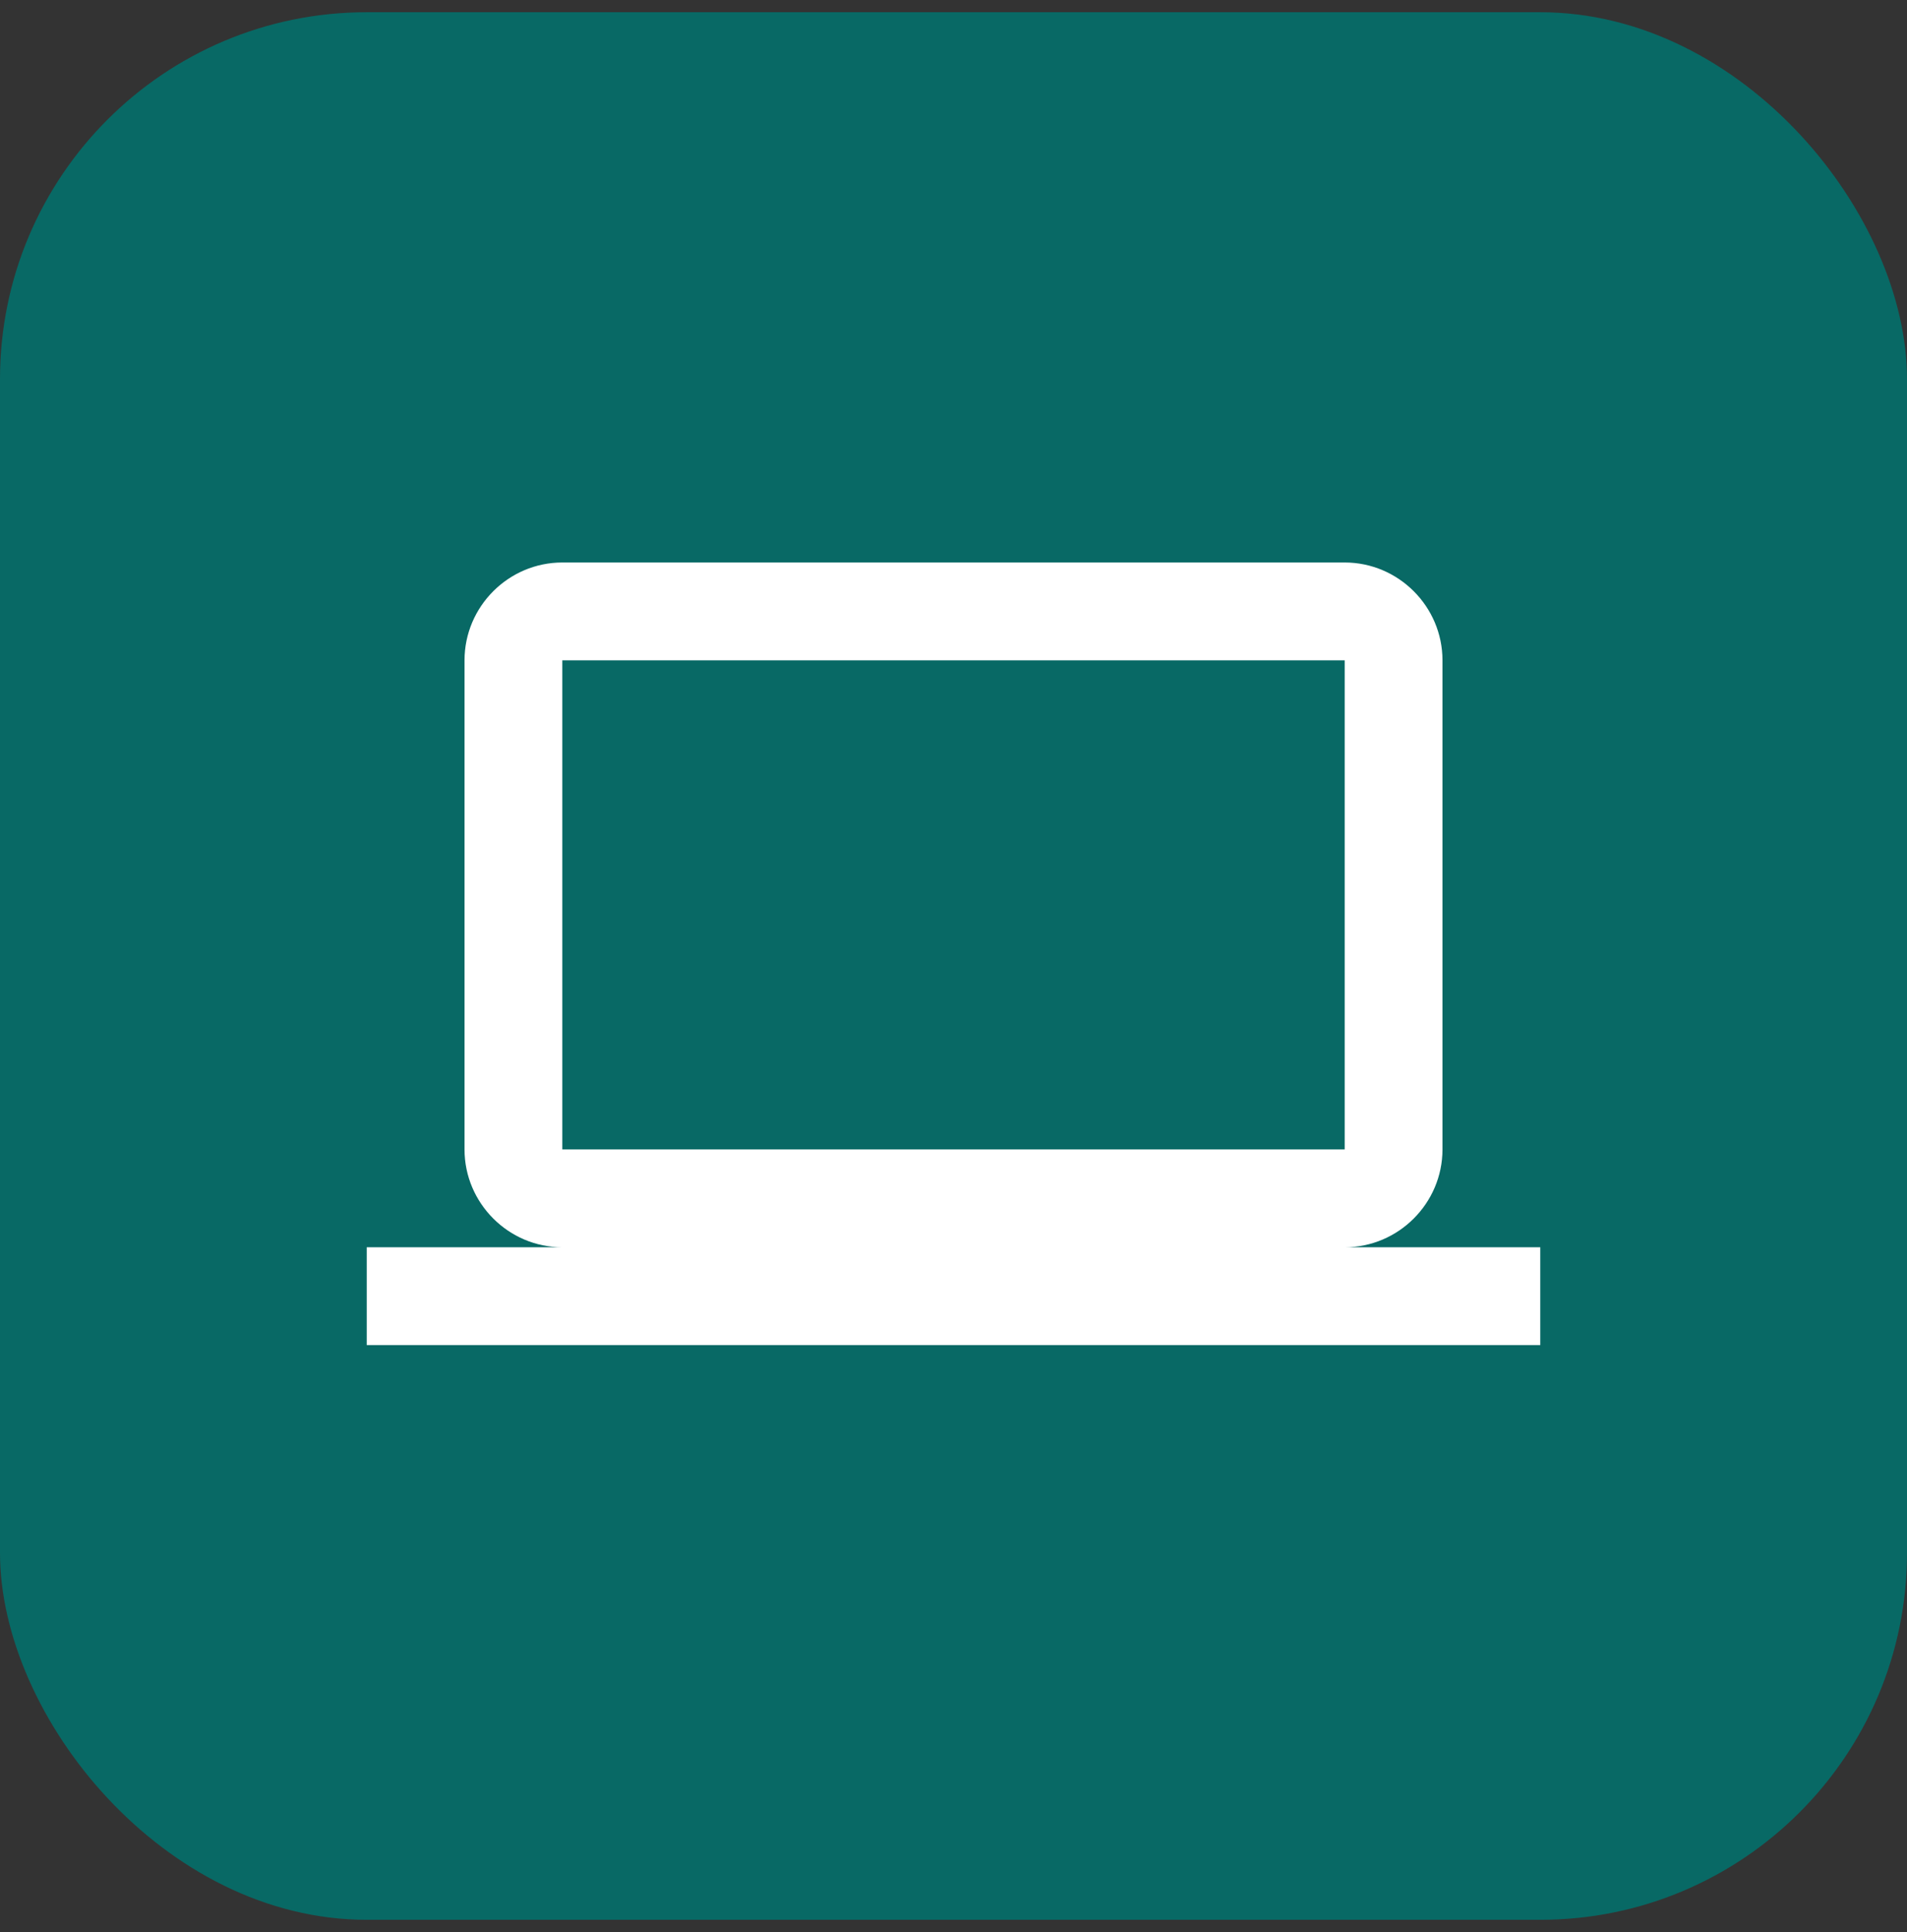
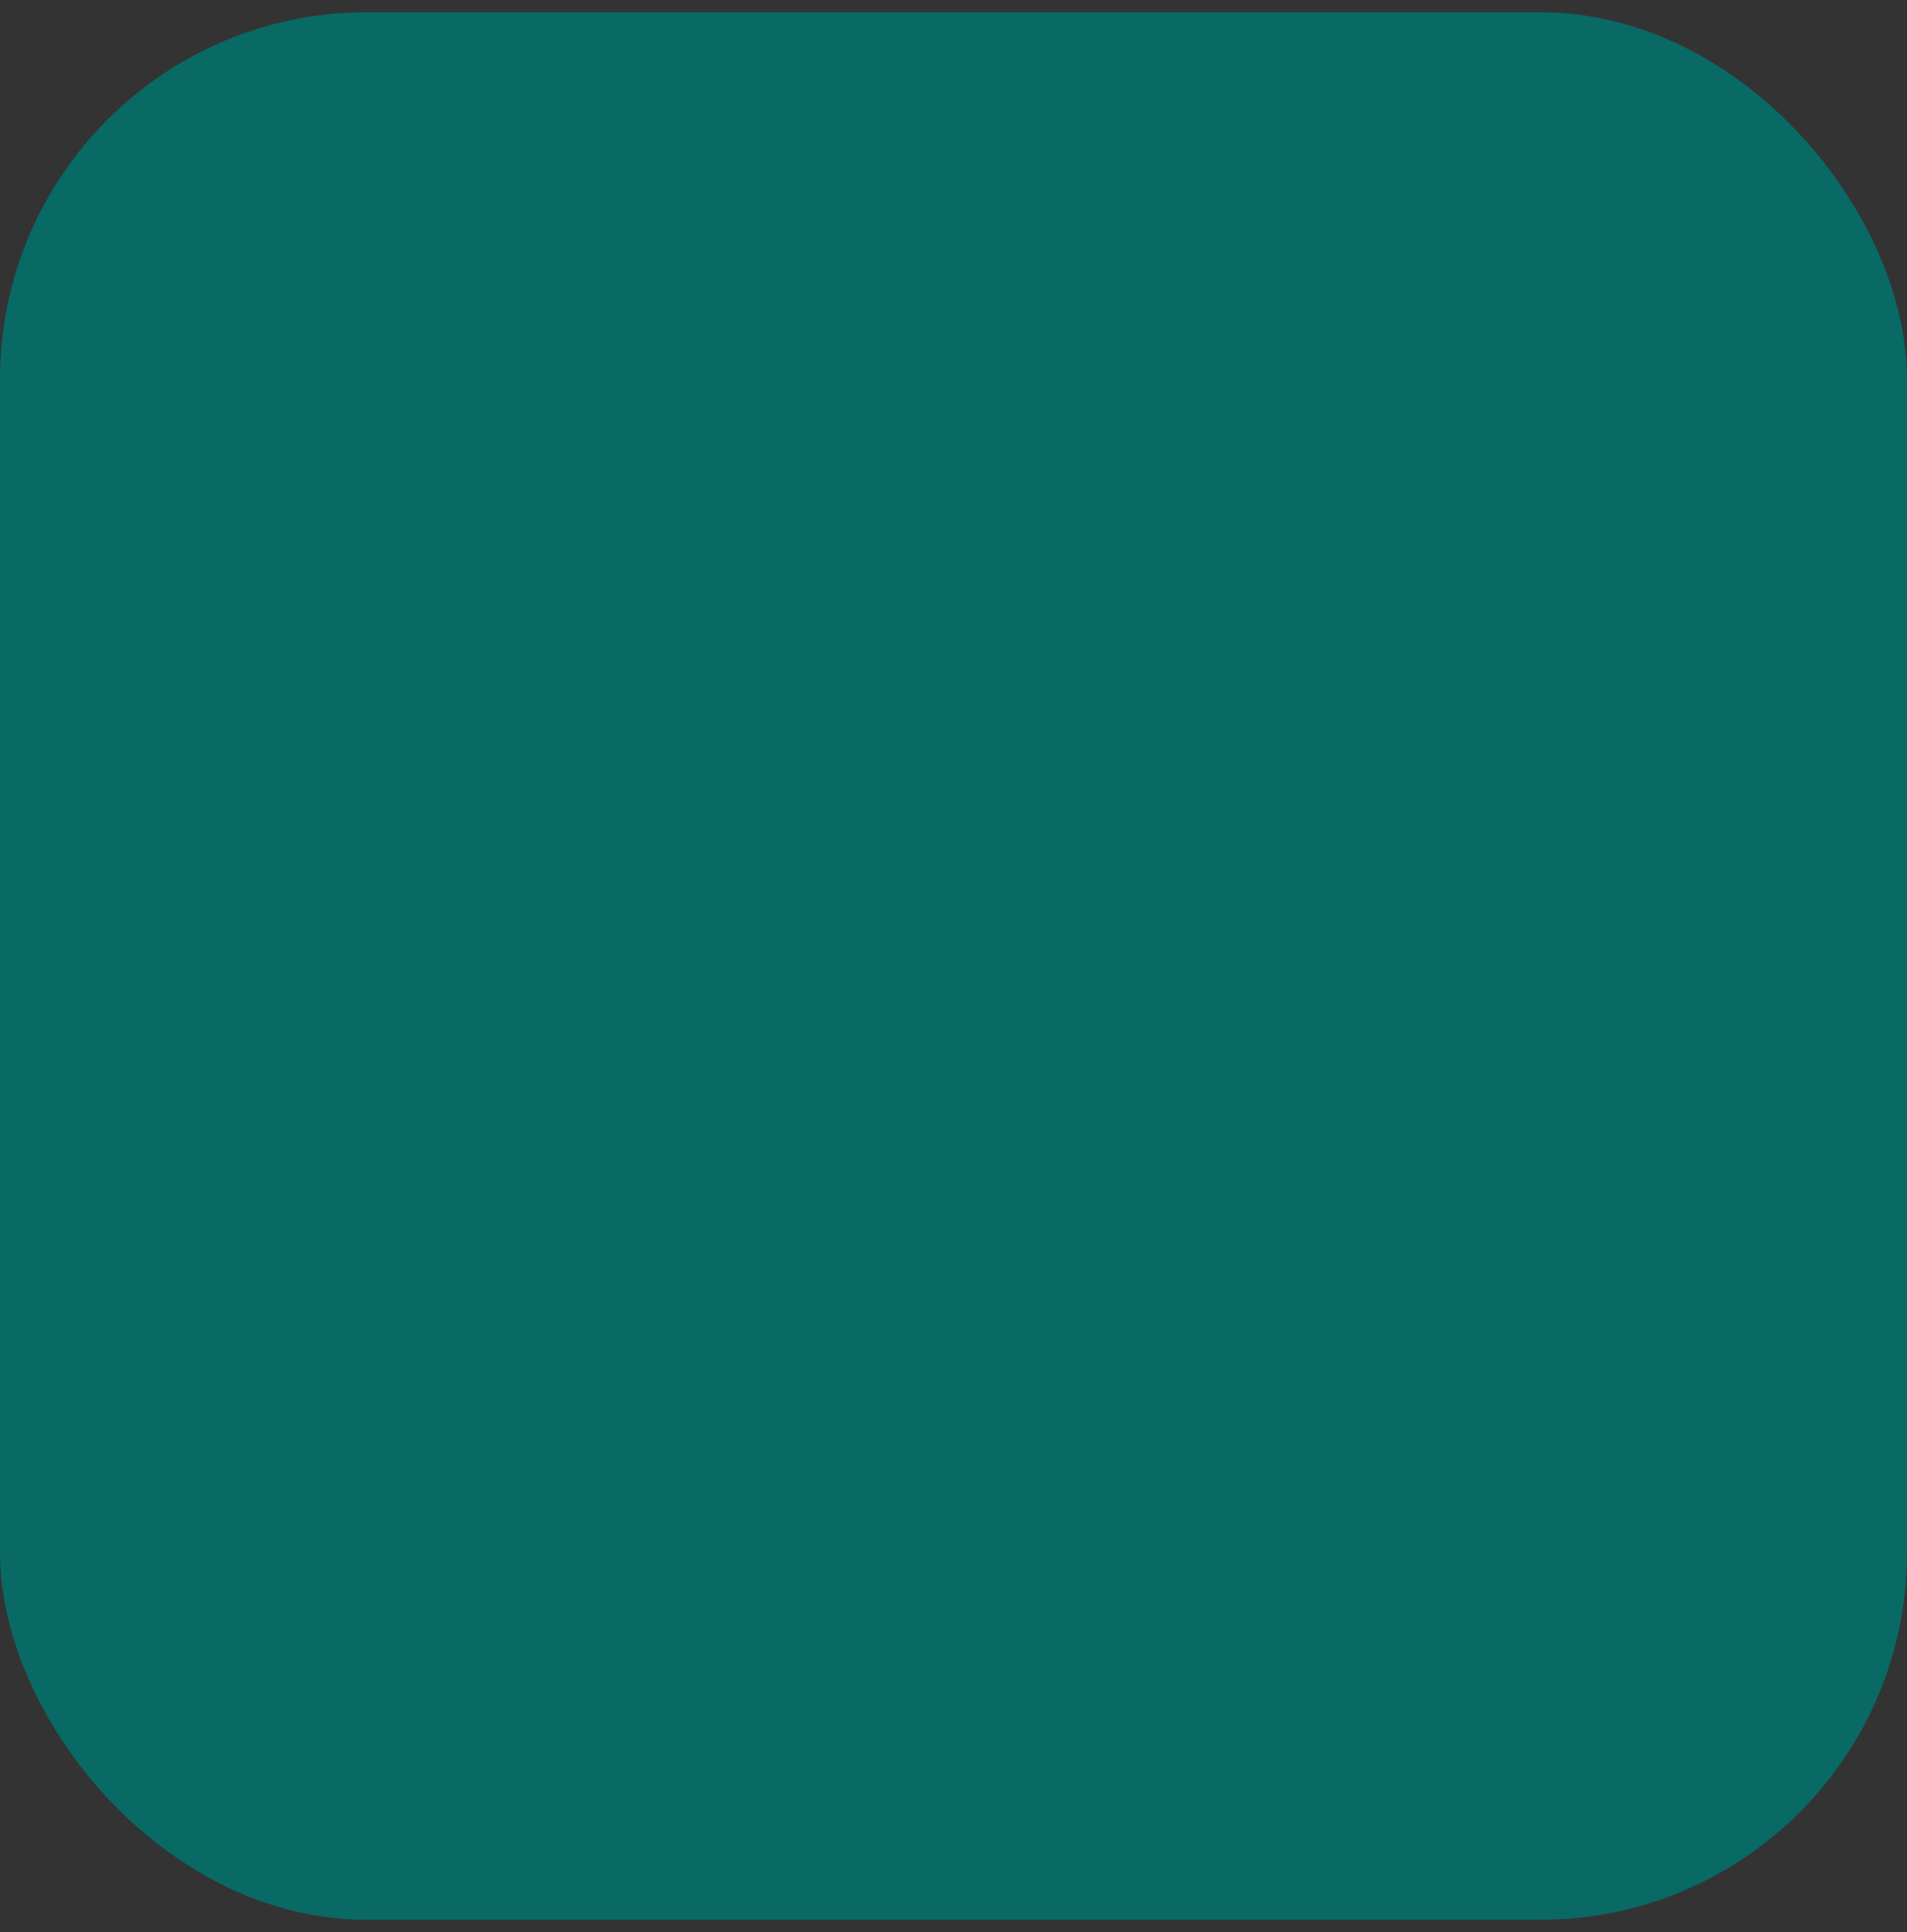
<svg xmlns="http://www.w3.org/2000/svg" width="78" height="79" viewBox="0 0 78 79" fill="none">
  <rect x="0" y="0" width="78" height="79" fill="#333333" stroke="none" />
  <g id="Group 41352">
    <rect id="Rectangle 443" y="0.5" width="78" height="78" rx="15" fill="#086965" />
-     <path id="Vector" d="M55 51C57.2 51 59 49.2 59 47V27C59 24.8 57.2 23 55 23H23C20.8 23 19 24.8 19 27V47C19 49.2 20.8 51 23 51H15V55H63V51H55ZM23 27H55V47H23V27Z" fill="white" />
  </g>
</svg>